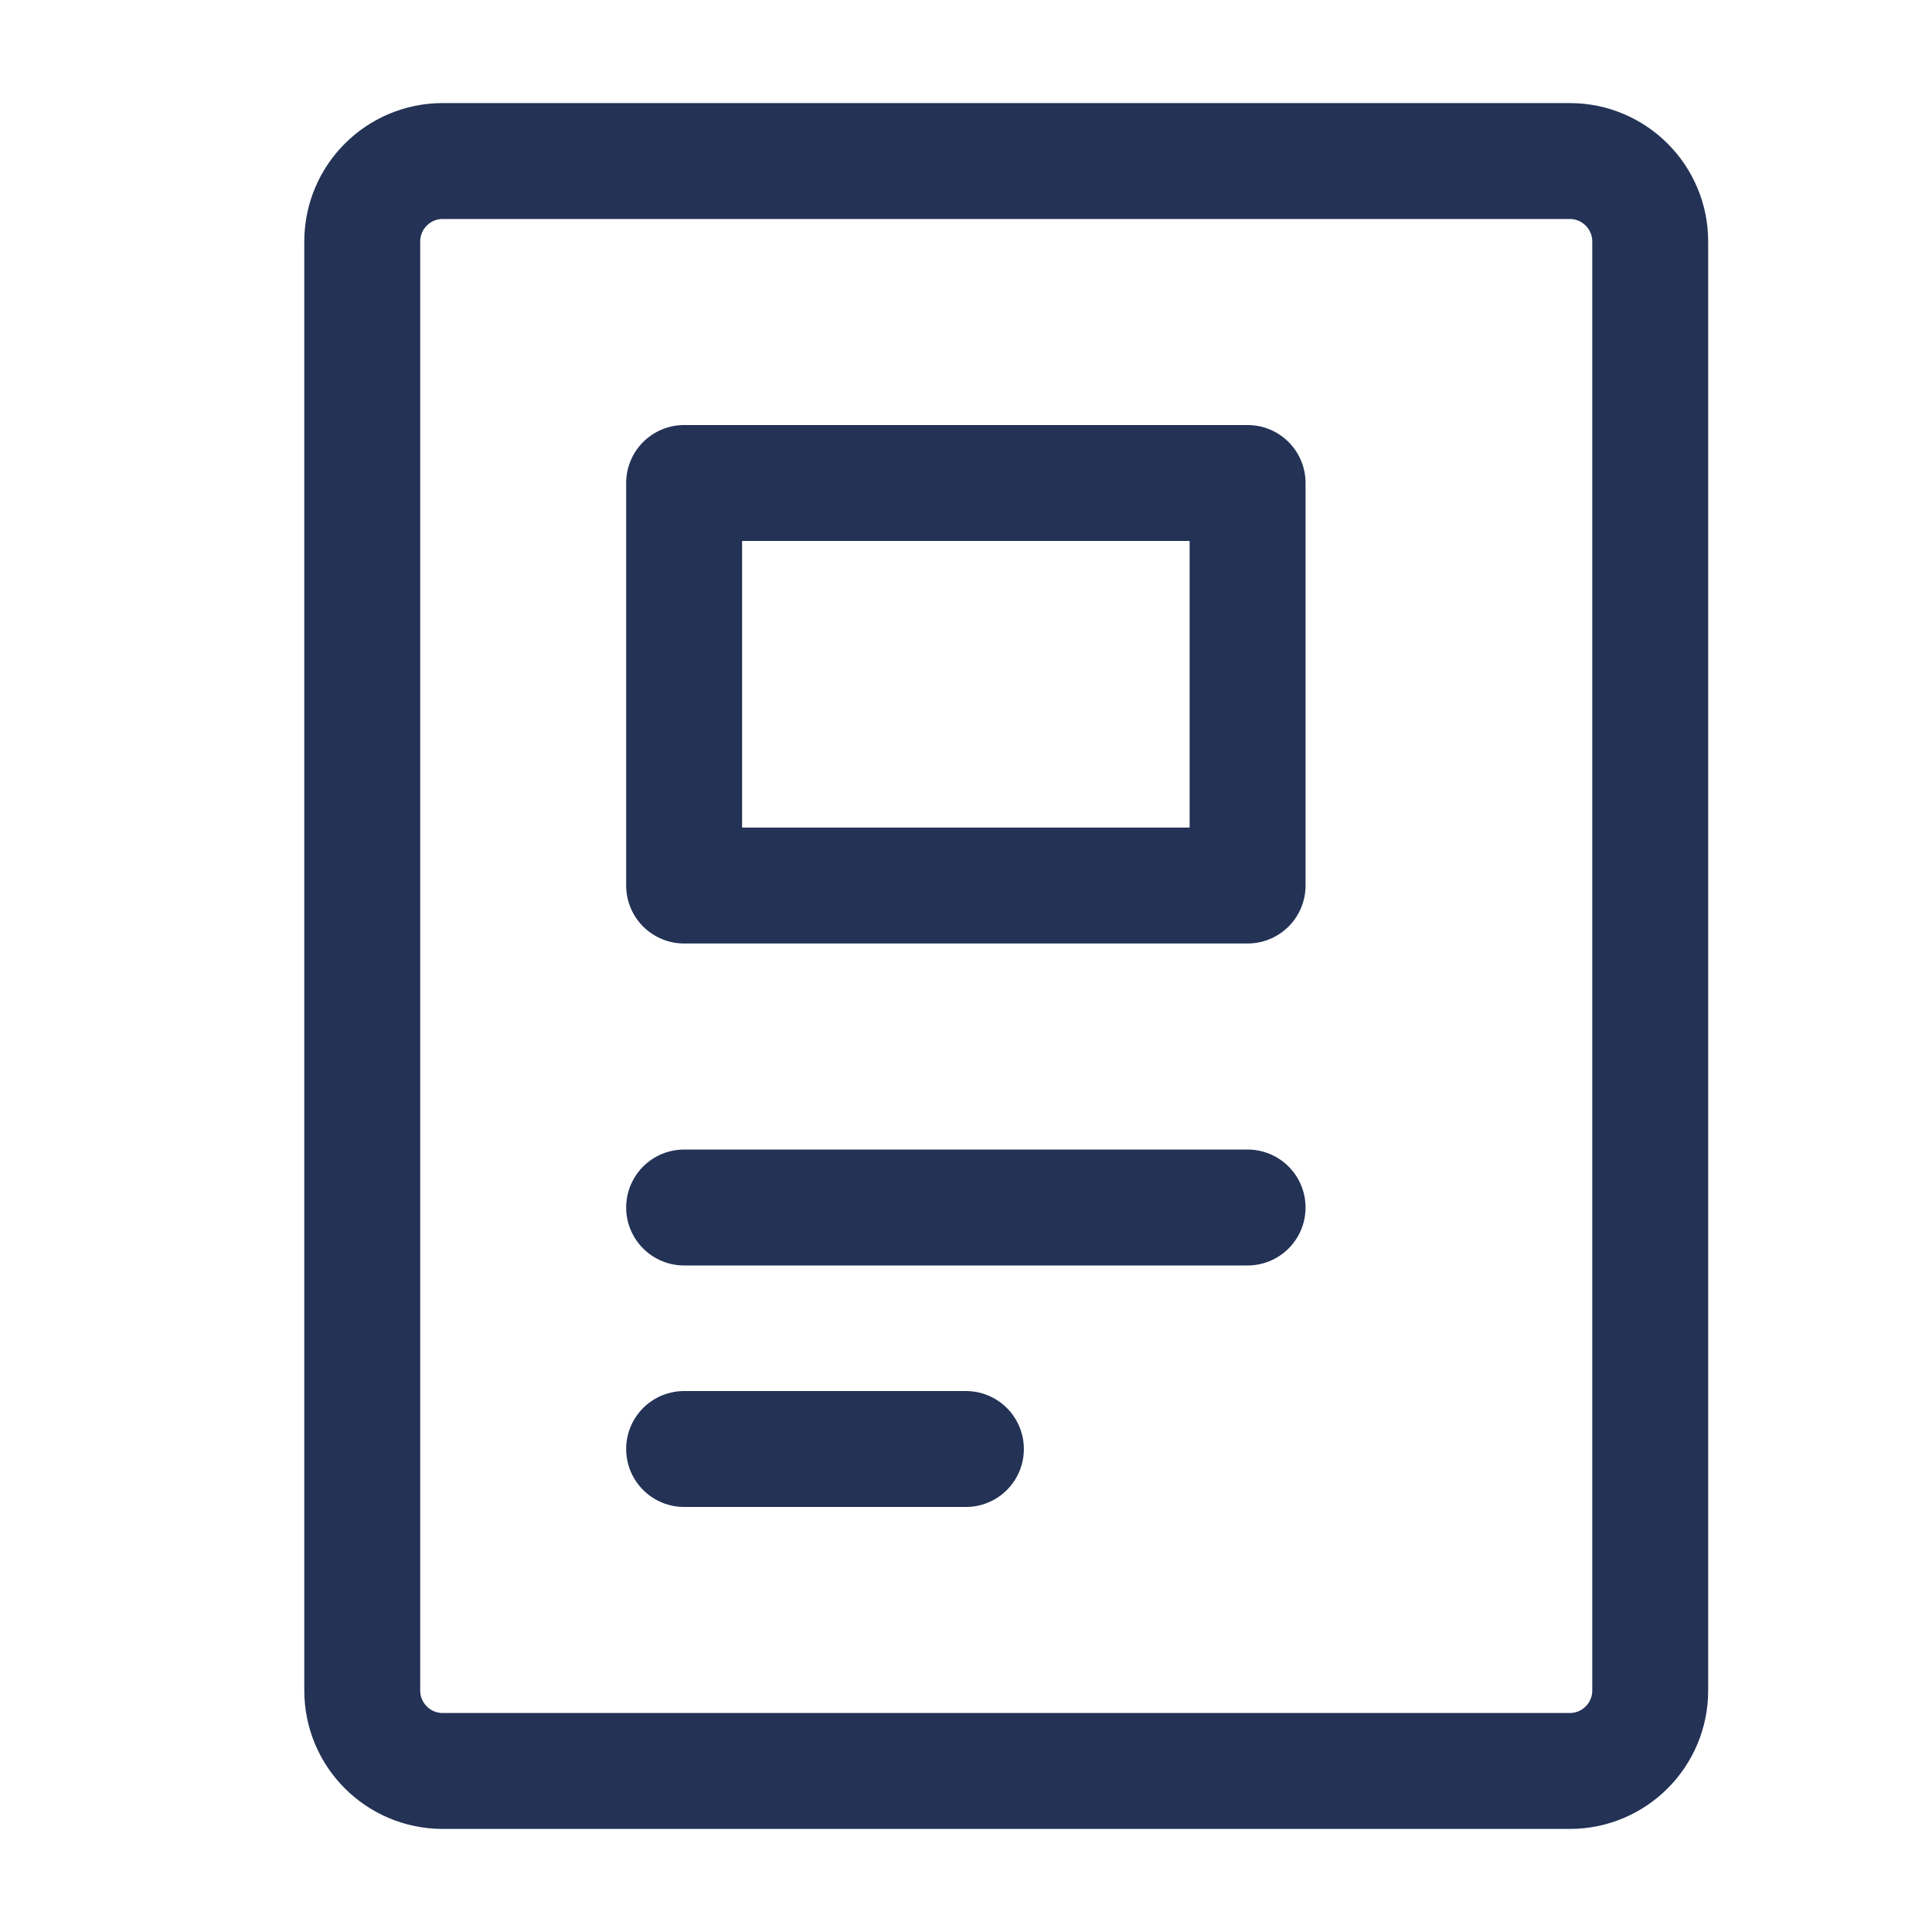
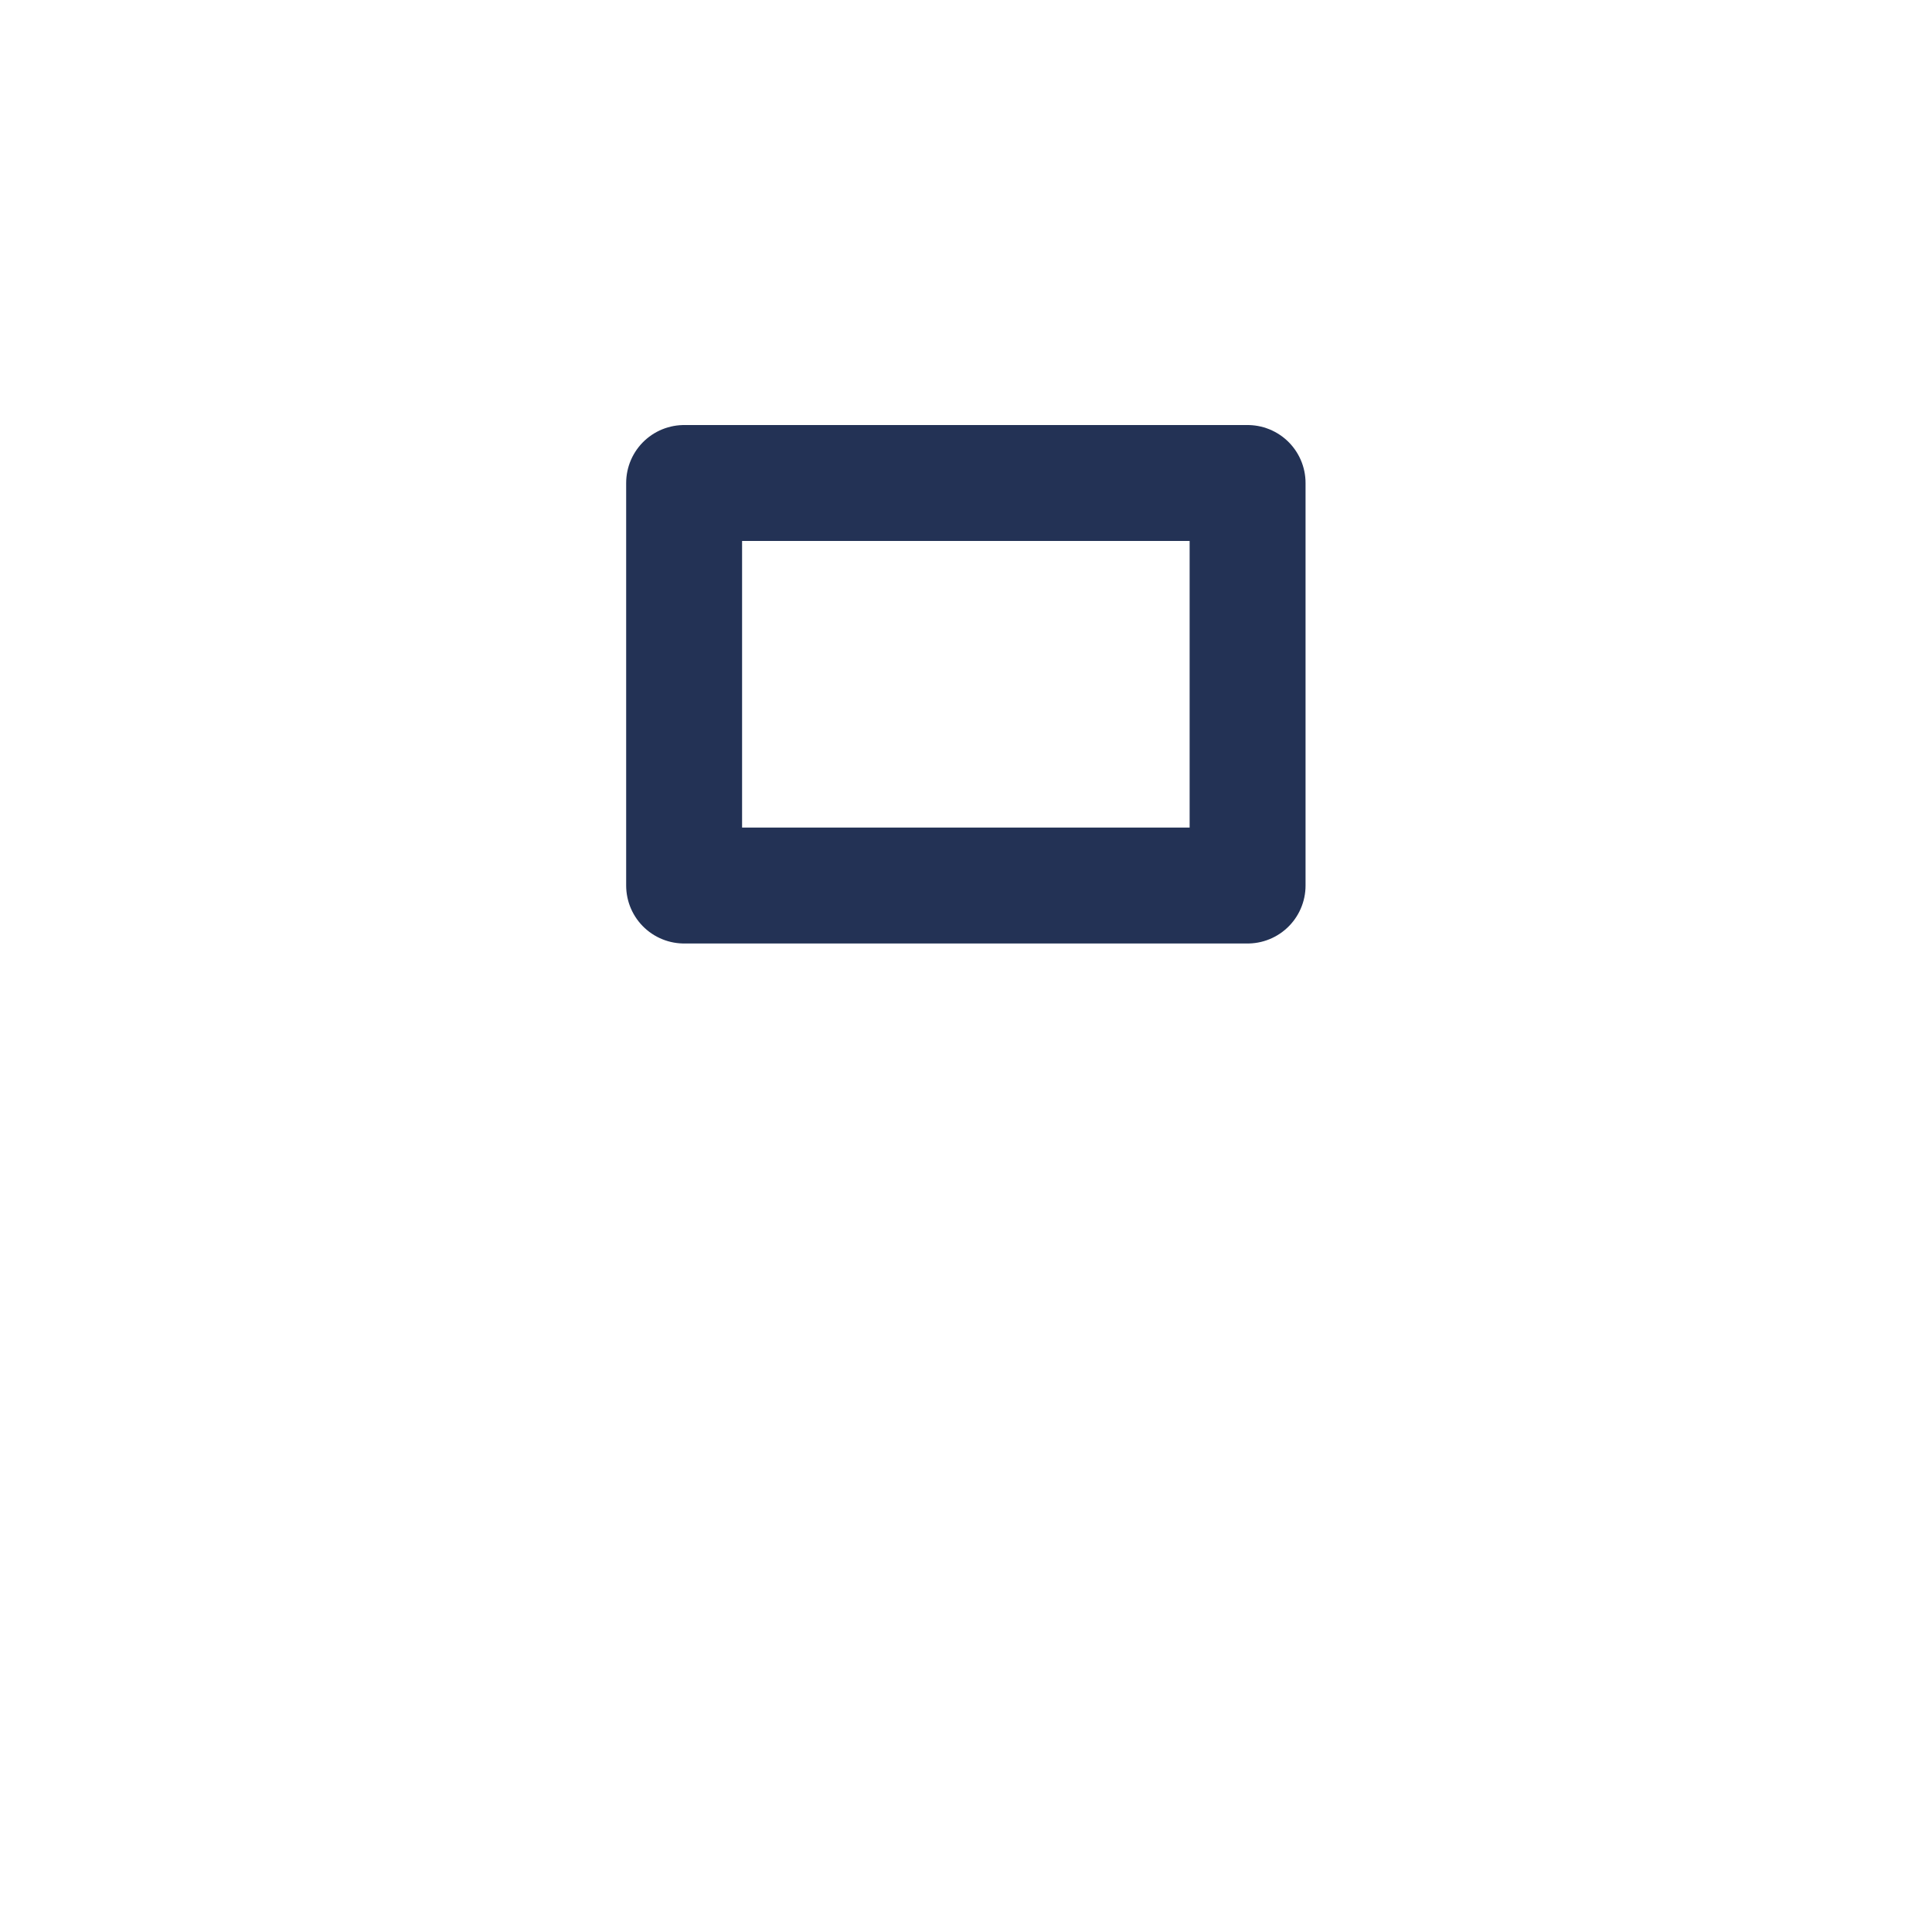
<svg xmlns="http://www.w3.org/2000/svg" width="20" height="20" viewBox="0 0 20 20" fill="none">
-   <path d="M16.25 1.667H4.583C4.123 1.667 3.75 2.04 3.75 2.5V17.5C3.75 17.96 4.123 18.333 4.583 18.333H16.25C16.71 18.333 17.083 17.96 17.083 17.5V2.5C17.083 2.04 16.71 1.667 16.25 1.667Z" stroke="#233255" stroke-width="1.2" stroke-linecap="round" stroke-linejoin="round" />
-   <path d="M7.082 12.5H12.915" stroke="#233255" stroke-width="1.2" stroke-linecap="round" stroke-linejoin="round" />
-   <path d="M7.082 15H9.999" stroke="#233255" stroke-width="1.2" stroke-linecap="round" stroke-linejoin="round" />
  <path d="M12.915 5H7.082V9.167H12.915V5Z" stroke="#233255" stroke-width="1.2" stroke-linecap="round" stroke-linejoin="round" />
</svg>